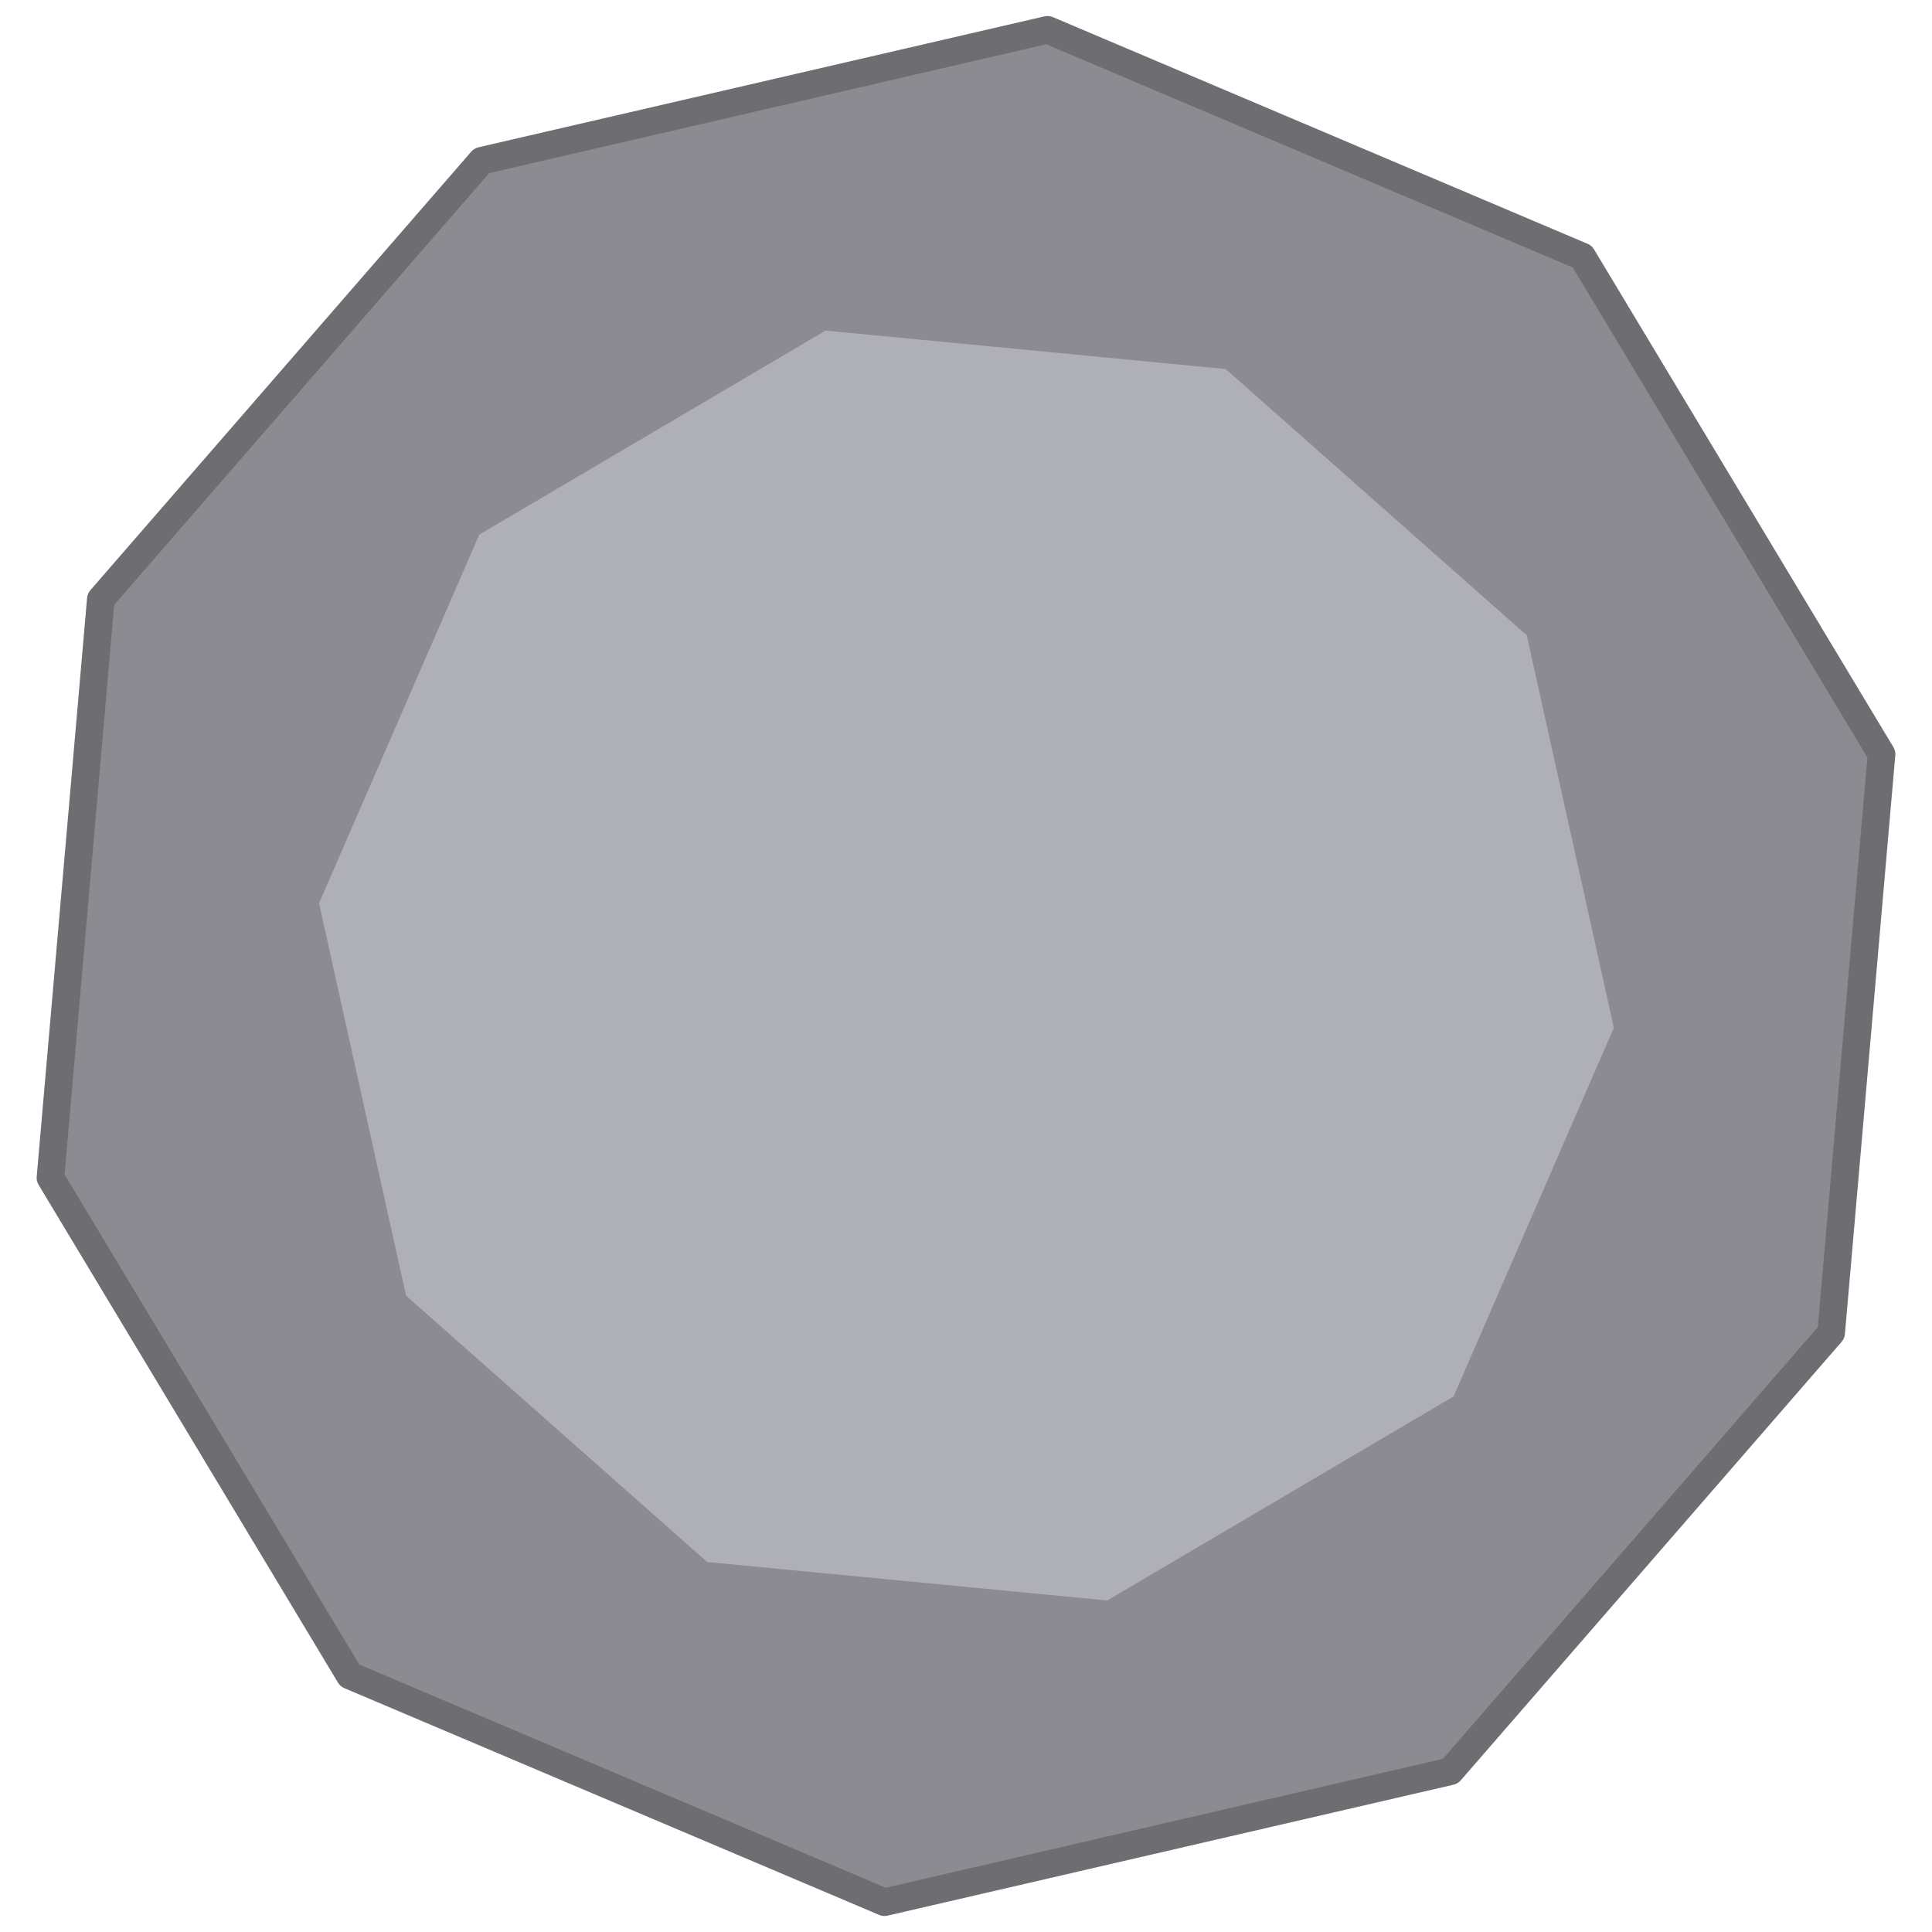
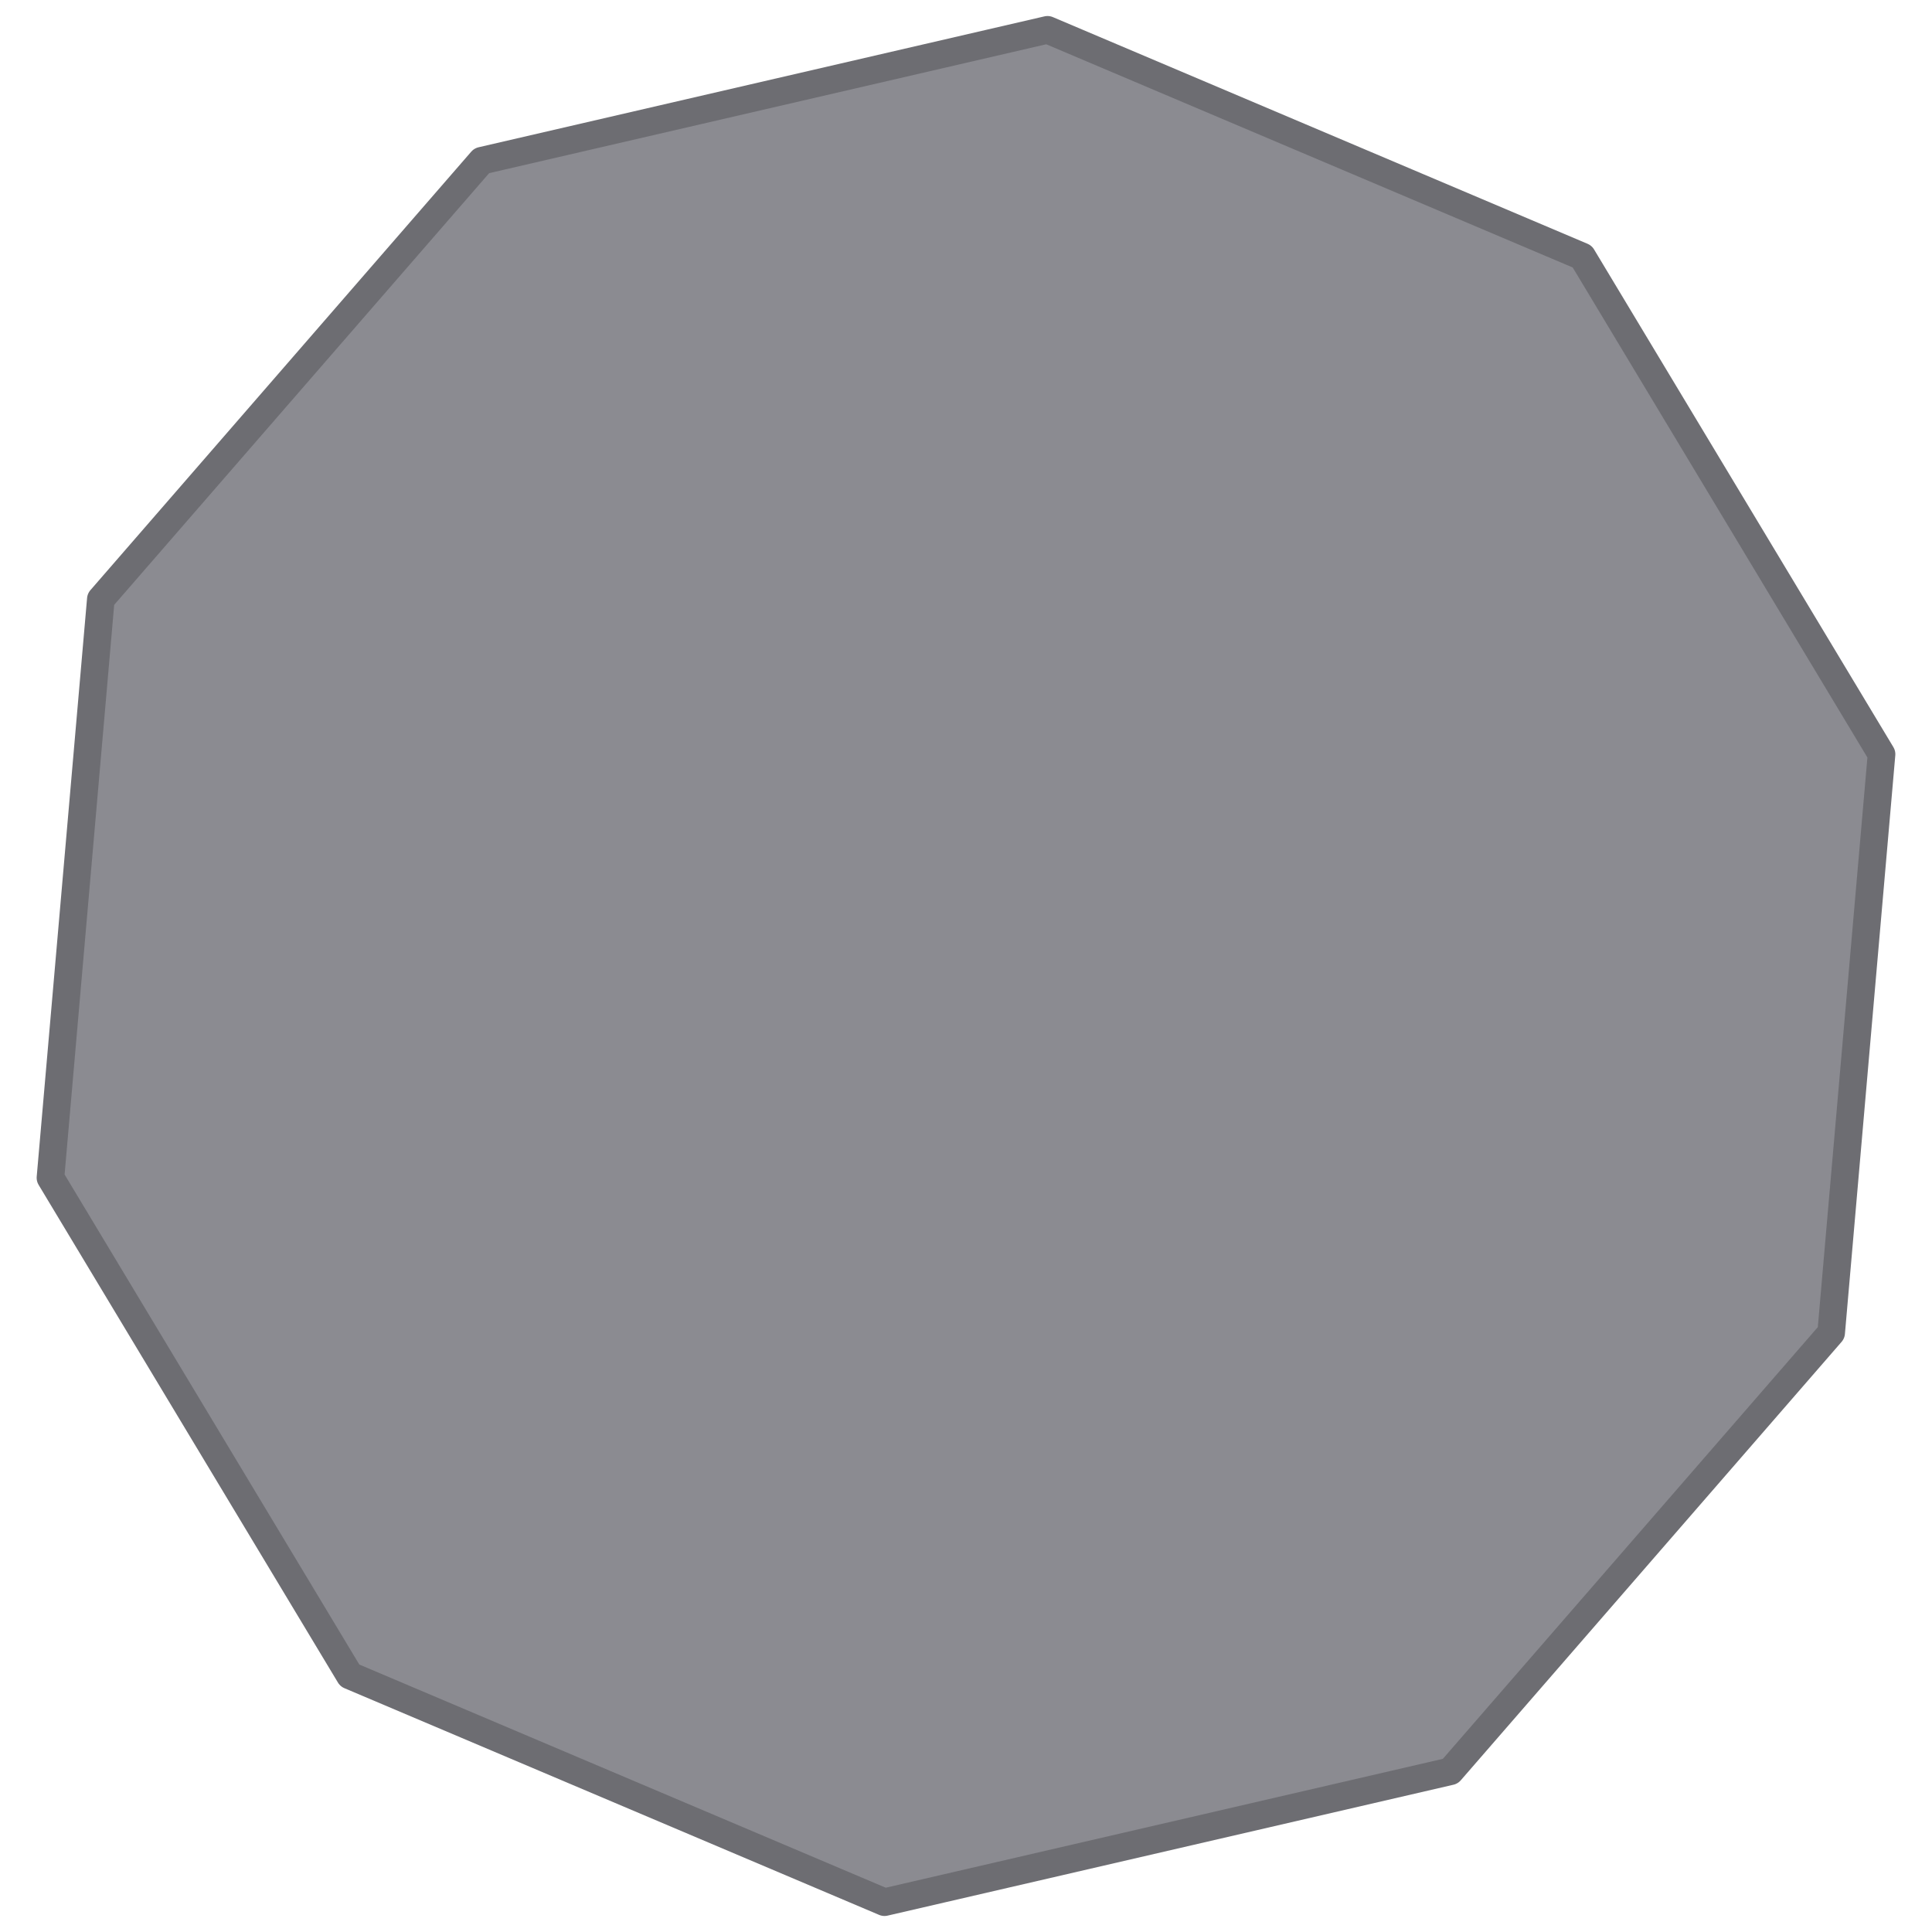
<svg xmlns="http://www.w3.org/2000/svg" xmlns:ns1="http://sodipodi.sourceforge.net/DTD/sodipodi-0.dtd" xmlns:ns2="http://www.inkscape.org/namespaces/inkscape" width="700" height="700" viewBox="0 0 185.208 185.208" version="1.1" id="svg8" ns1:docname="boulder.svg" ns2:version="1.0.2 (e86c870879, 2021-01-15)">
  <defs id="defs2" />
  <ns1:namedview id="base" pagecolor="#ffffff" bordercolor="#666666" borderopacity="1.0" ns2:pageopacity="0.0" ns2:pageshadow="2" ns2:zoom="0.7804479" ns2:cx="352.27977" ns2:cy="352.82204" ns2:document-units="px" ns2:current-layer="layer1" ns2:document-rotation="0" showgrid="false" units="px" ns2:window-width="1500" ns2:window-height="920" ns2:window-x="0" ns2:window-y="0" ns2:window-maximized="1">
    <ns2:grid type="xygrid" id="grid10" dotted="true" />
  </ns1:namedview>
  <g ns2:label="Layer 1" ns2:groupmode="layer" id="layer1">
    <path ns1:type="star" style="fill:#8b8b91;fill-opacity:1;stroke:#6d6d72;stroke-width:2.646;stroke-linecap:round;stroke-linejoin:round;stroke-miterlimit:4;stroke-dasharray:none;stroke-opacity:1" id="path12" ns1:sides="10" ns1:cx="92.604164" ns1:cy="92.604164" ns1:r1="90.084419" ns1:r2="72.561577" ns1:arg1="-0.22731924" ns1:arg2="0.086840028" ns2:flatsided="true" ns2:rounded="0" ns2:randomized="0" d="m 180.371,72.302 -4.829,55.465 -36.508,42.034 L 84.791,182.349 33.532,160.617 4.837,112.906 9.666,57.441 46.174,15.407 100.417,2.859 151.676,24.591 Z" ns2:transform-center-x="-1.3882968e-06" ns2:transform-center-y="1.262088e-06" />
-     <path ns1:type="star" style="fill:#afafb8;fill-opacity:1;stroke-width:0.096;stroke-linecap:round" id="path12-3" ns1:sides="10" ns1:cx="92.604164" ns1:cy="92.604164" ns1:r1="67.987129" ns1:r2="53.87093" ns1:arg1="-0.22243095" ns1:arg2="0.091728315" ns2:flatsided="true" ns2:rounded="0" ns2:randomized="0" ns2:transform-center-x="1.4068344e-06" d="m 158.916,77.606 -3.849,41.842 -27.708,31.588 -40.983,9.269 -38.604,-16.59 -21.48,-36.113 3.849,-41.842 27.708,-31.588 40.983,-9.269 38.604,16.59 z" transform="matrix(0.871,0.287,-0.287,0.871,38.565,-14.677)" ns2:transform-center-y="-2.8935958e-06" />
  </g>
</svg>